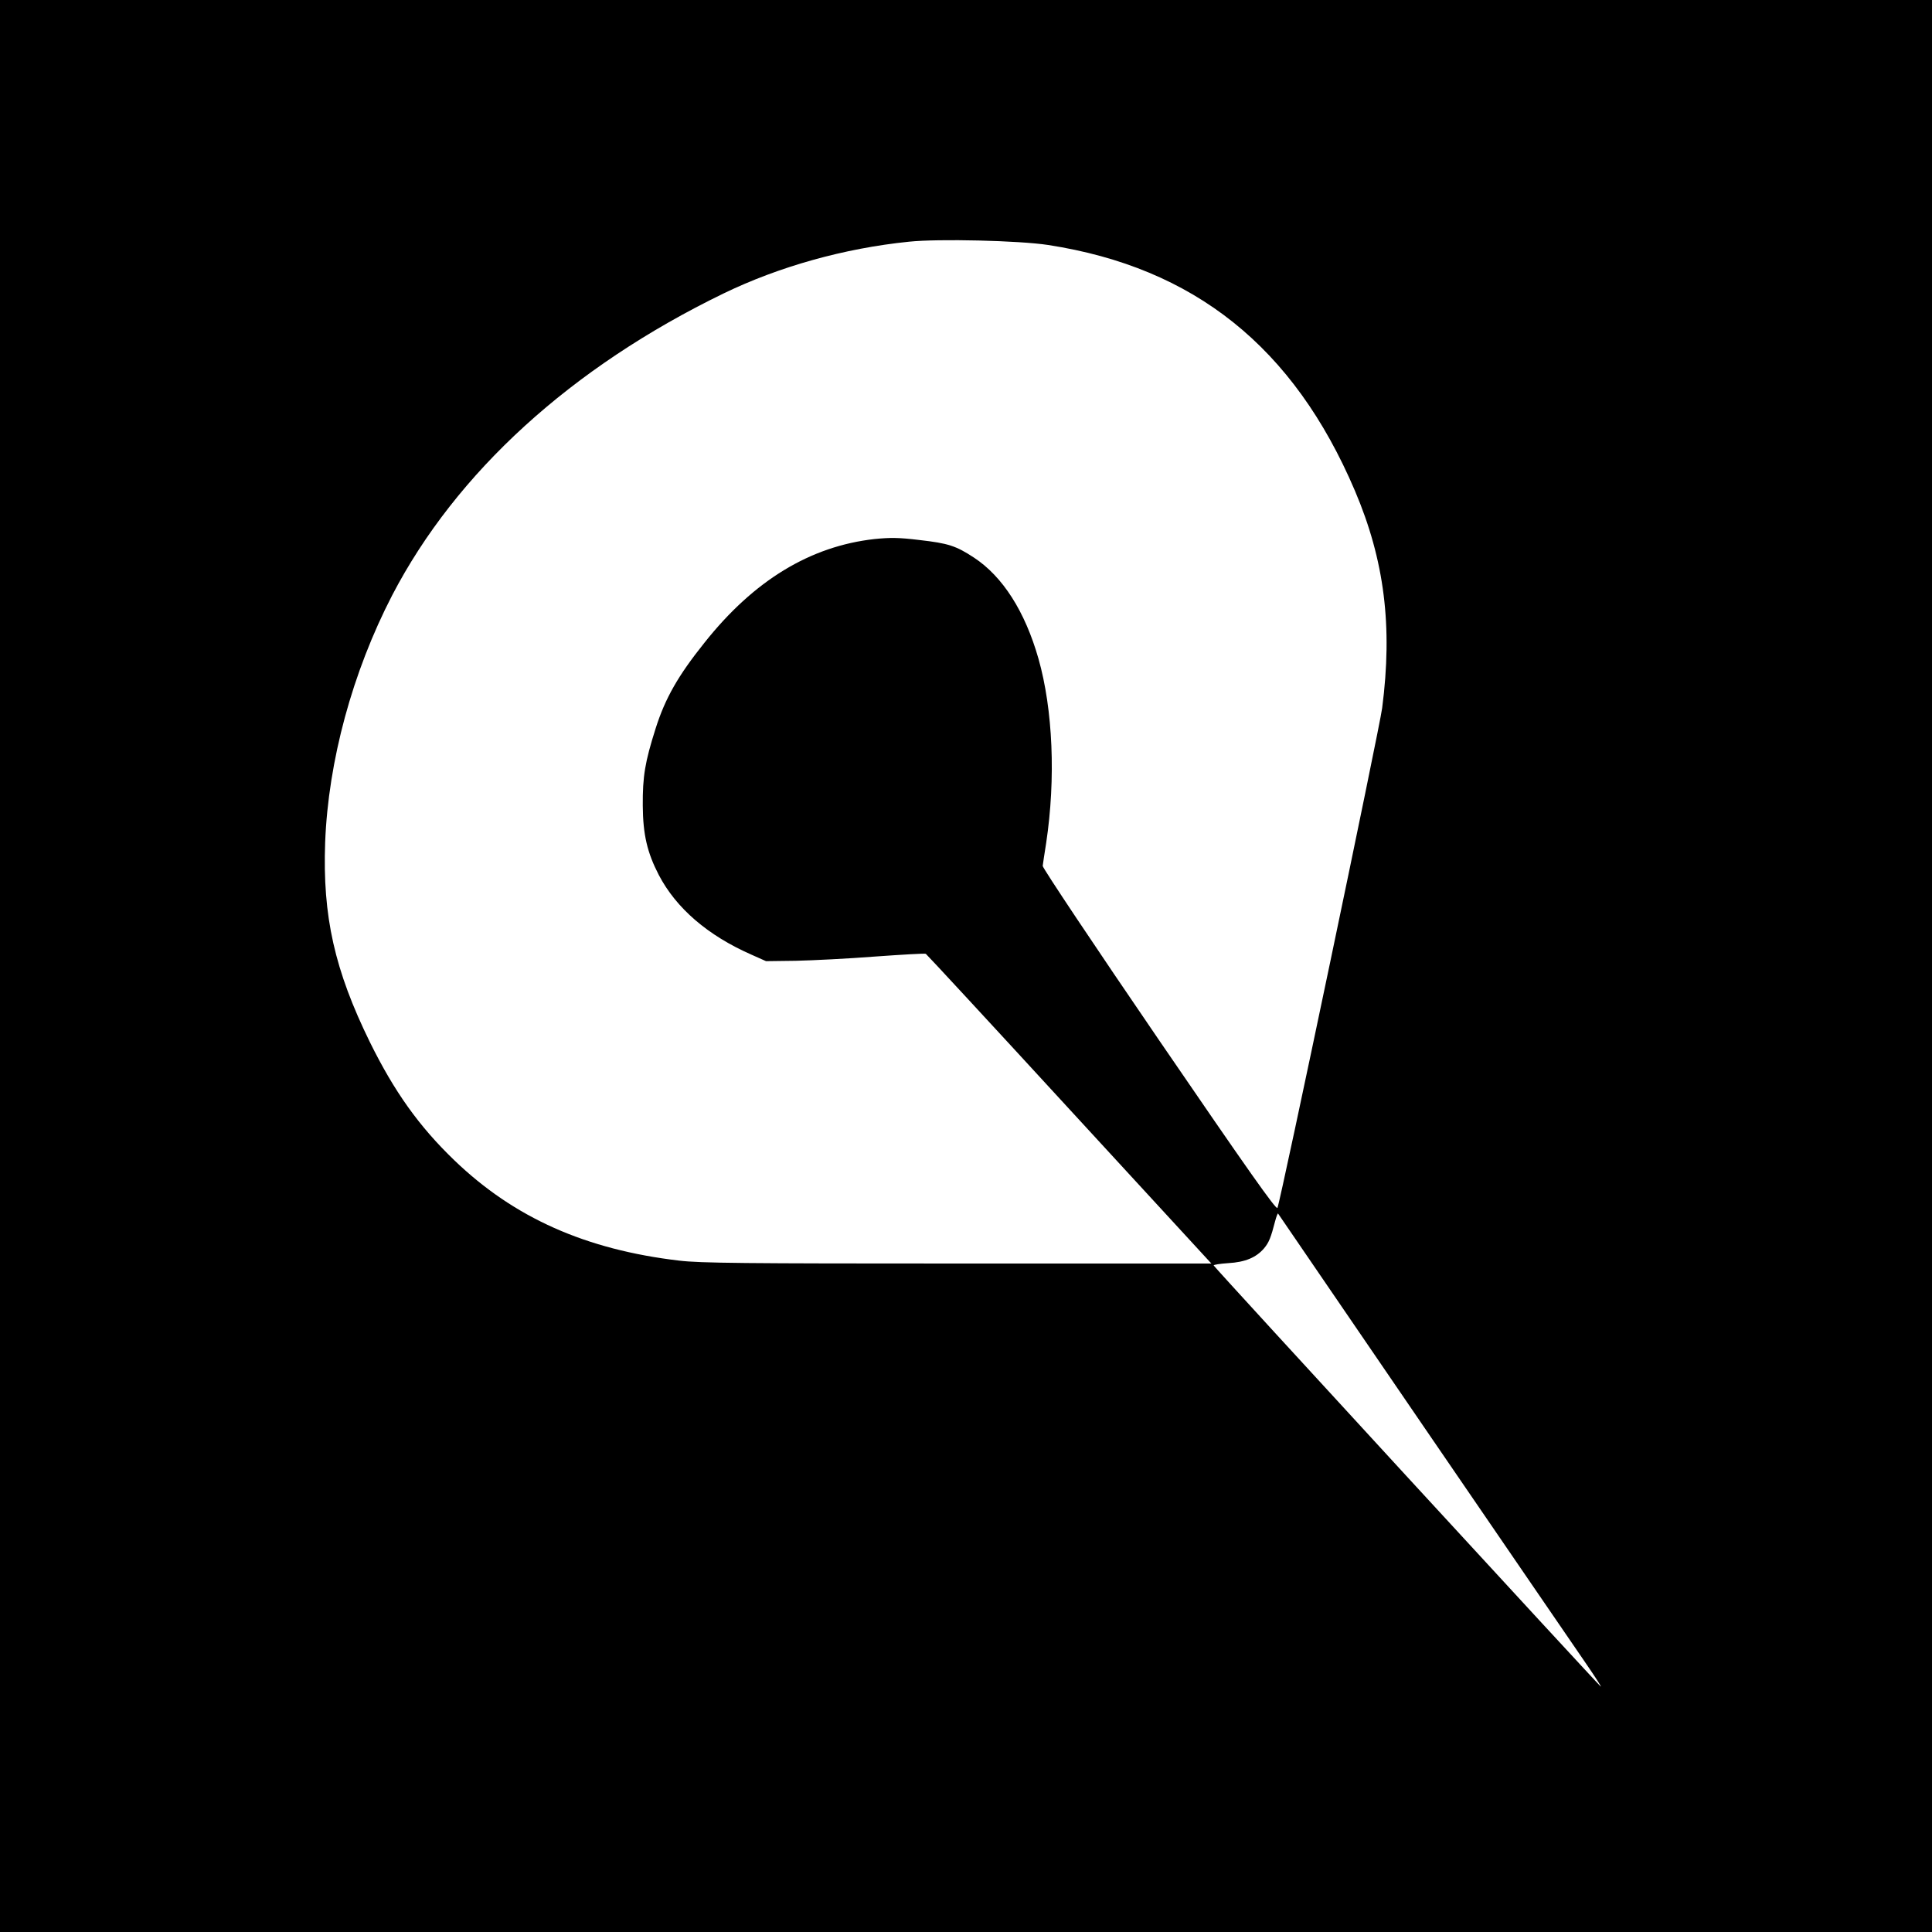
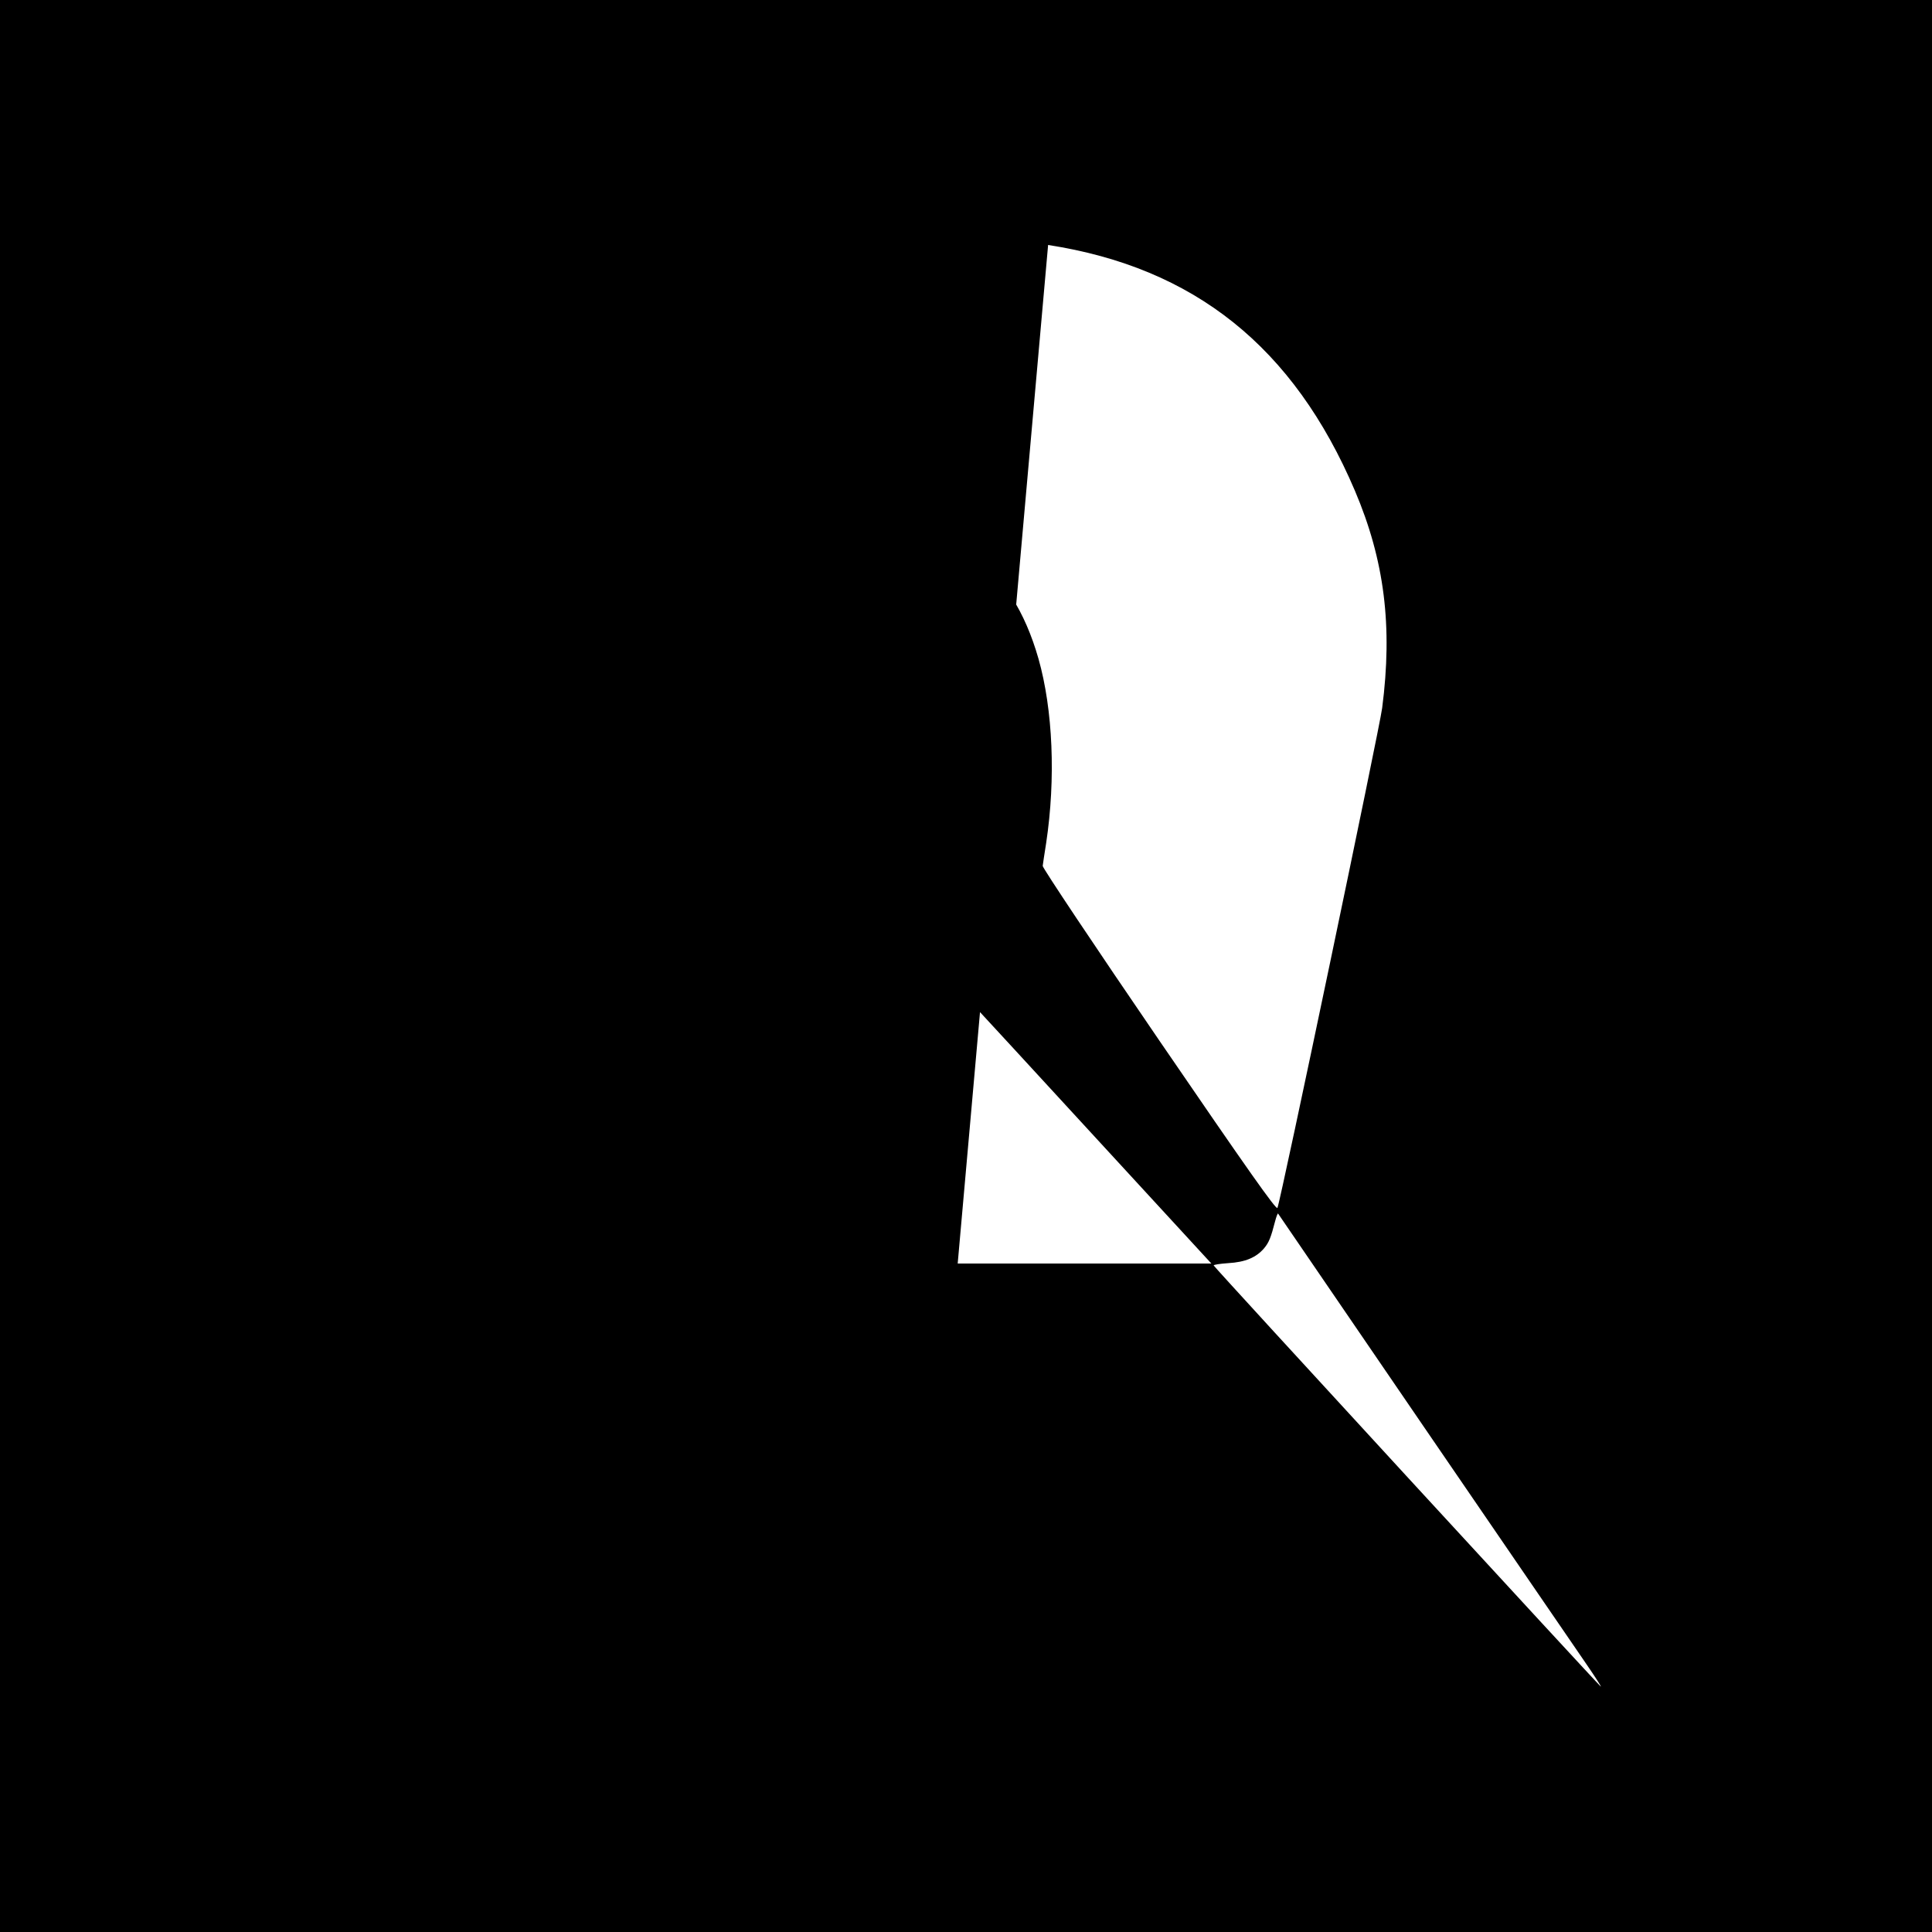
<svg xmlns="http://www.w3.org/2000/svg" version="1.0" width="1000pt" height="1000pt" viewBox="0 0 1000 1000" preserveAspectRatio="xMidYMid meet">
  <g transform="translate(0,1000) scale(0.1,-0.1)" fill="#000000" stroke="none">
-     <path d="M0 5000 l0 -5000 5000 0 5000 0 0 5000 0 5000 -5000 0 -5000 0 0 -5000z m5425 3732 c757 -117 1271 -528 1588 -1272 153 -360 196 -701 141 -1125 -13 -102 -525 -2549 -542 -2587 -5 -14 -155 199 -612 867 -333 487 -604 893 -603 903 1 9 9 63 18 119 50 333 35 690 -40 954 -70 245 -185 425 -334 523 -93 61 -133 74 -283 91 -106 13 -151 13 -231 5 -333 -37 -625 -214 -881 -537 -137 -171 -203 -288 -252 -442 -56 -176 -68 -250 -67 -401 1 -150 23 -243 83 -359 90 -172 253 -313 481 -413 l74 -33 155 2 c85 2 270 11 410 22 140 10 258 17 262 14 4 -2 339 -364 743 -804 l735 -799 -1313 0 c-1104 0 -1332 2 -1441 15 -485 57 -855 222 -1164 519 -184 177 -311 356 -437 611 -183 373 -246 652 -232 1035 16 420 141 881 347 1279 331 636 926 1179 1715 1562 287 139 625 234 960 268 152 16 570 6 720 -17z m1955 -6132 c420 -613 796 -1163 837 -1222 41 -60 72 -108 69 -108 -5 0 -2000 2169 -2004 2180 -1 4 32 9 75 12 88 5 145 29 186 77 25 30 35 55 57 140 6 23 13 41 15 40 1 -2 346 -506 765 -1119z" />
+     <path d="M0 5000 l0 -5000 5000 0 5000 0 0 5000 0 5000 -5000 0 -5000 0 0 -5000z m5425 3732 c757 -117 1271 -528 1588 -1272 153 -360 196 -701 141 -1125 -13 -102 -525 -2549 -542 -2587 -5 -14 -155 199 -612 867 -333 487 -604 893 -603 903 1 9 9 63 18 119 50 333 35 690 -40 954 -70 245 -185 425 -334 523 -93 61 -133 74 -283 91 -106 13 -151 13 -231 5 -333 -37 -625 -214 -881 -537 -137 -171 -203 -288 -252 -442 -56 -176 -68 -250 -67 -401 1 -150 23 -243 83 -359 90 -172 253 -313 481 -413 l74 -33 155 2 c85 2 270 11 410 22 140 10 258 17 262 14 4 -2 339 -364 743 -804 l735 -799 -1313 0 z m1955 -6132 c420 -613 796 -1163 837 -1222 41 -60 72 -108 69 -108 -5 0 -2000 2169 -2004 2180 -1 4 32 9 75 12 88 5 145 29 186 77 25 30 35 55 57 140 6 23 13 41 15 40 1 -2 346 -506 765 -1119z" />
  </g>
</svg>